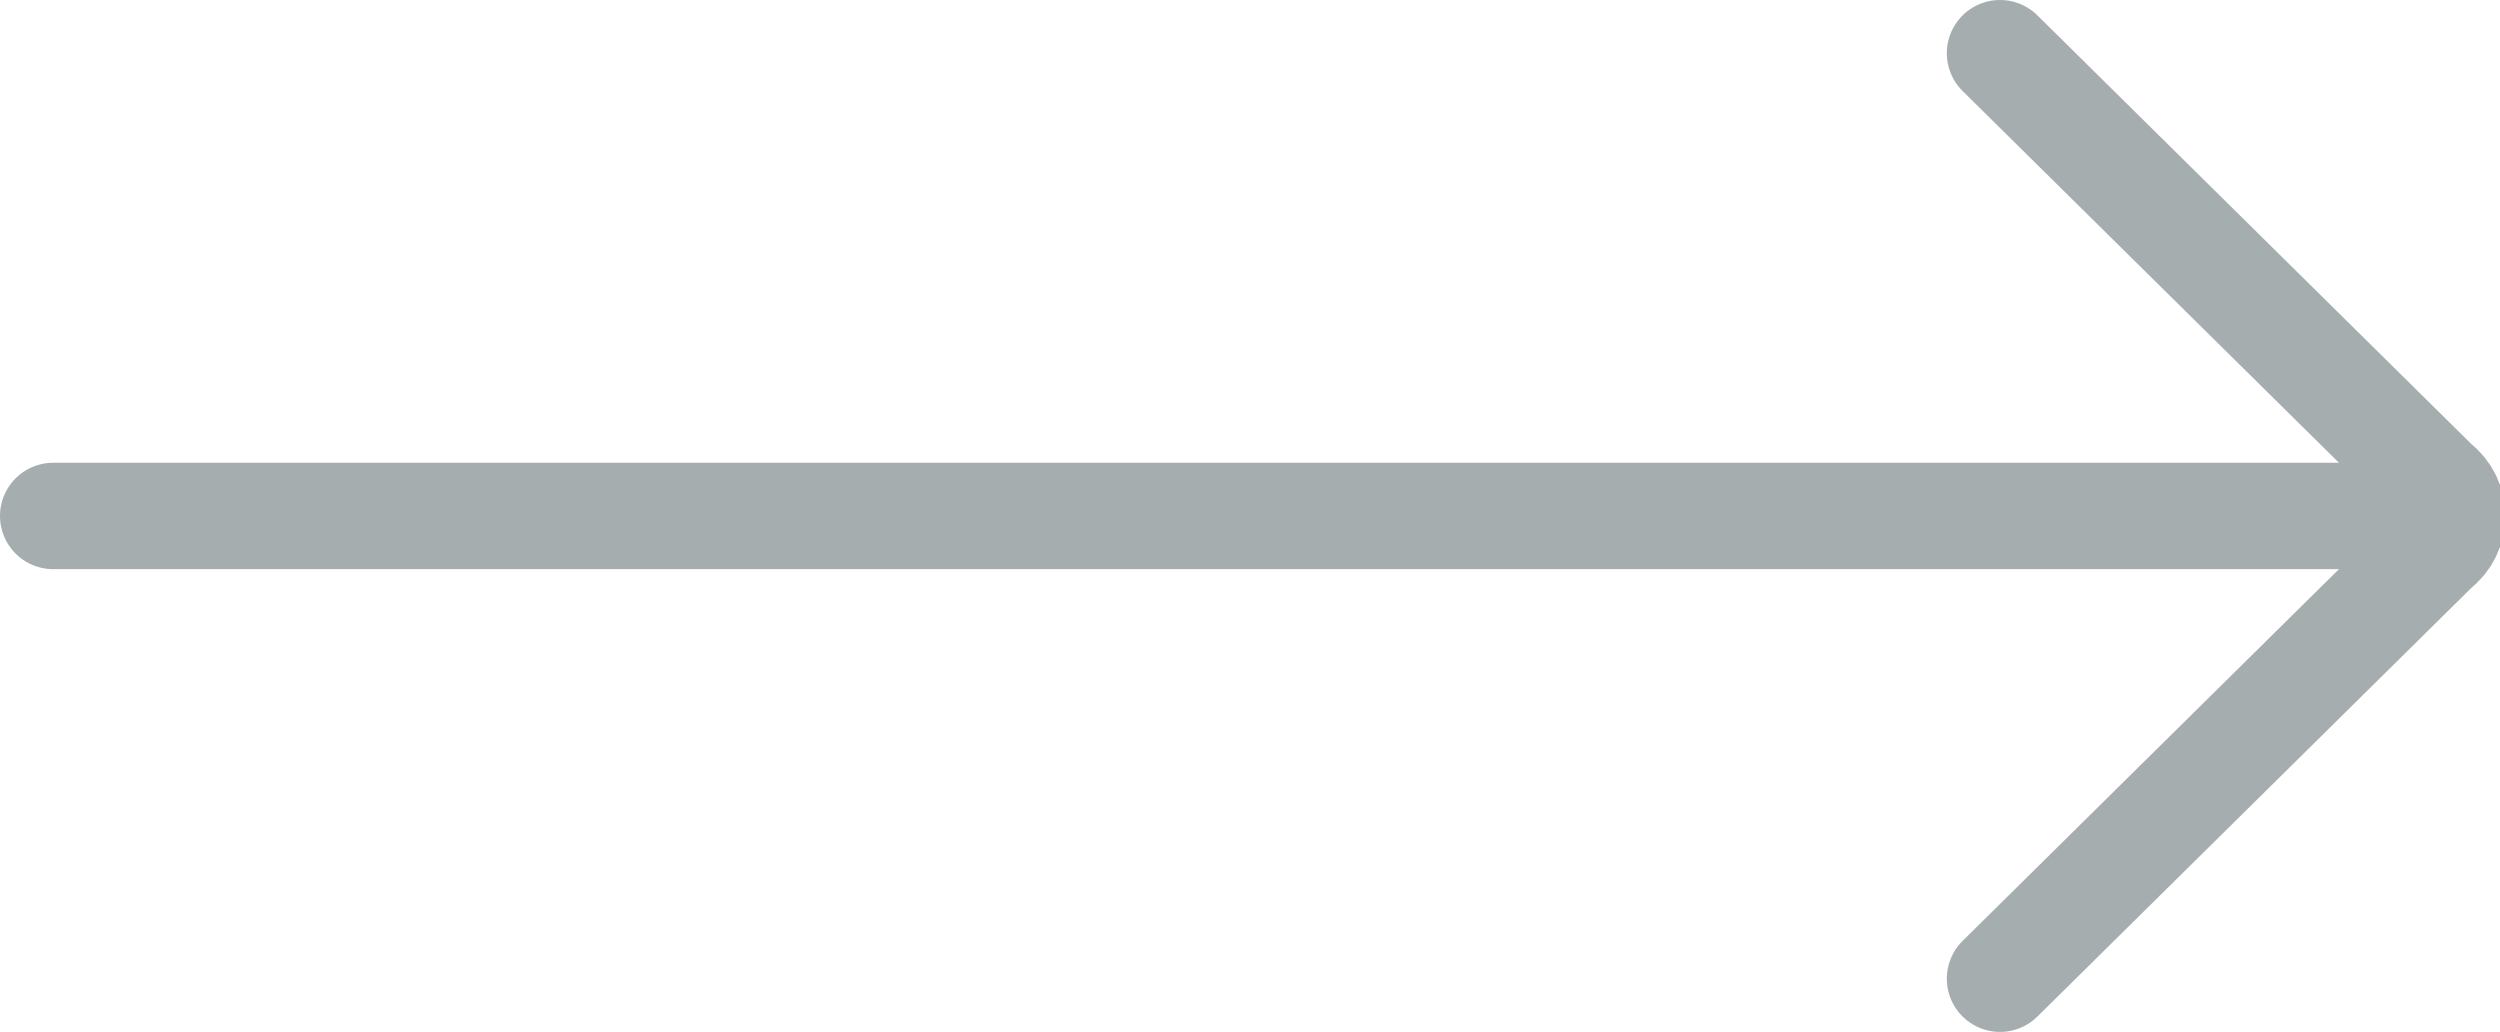
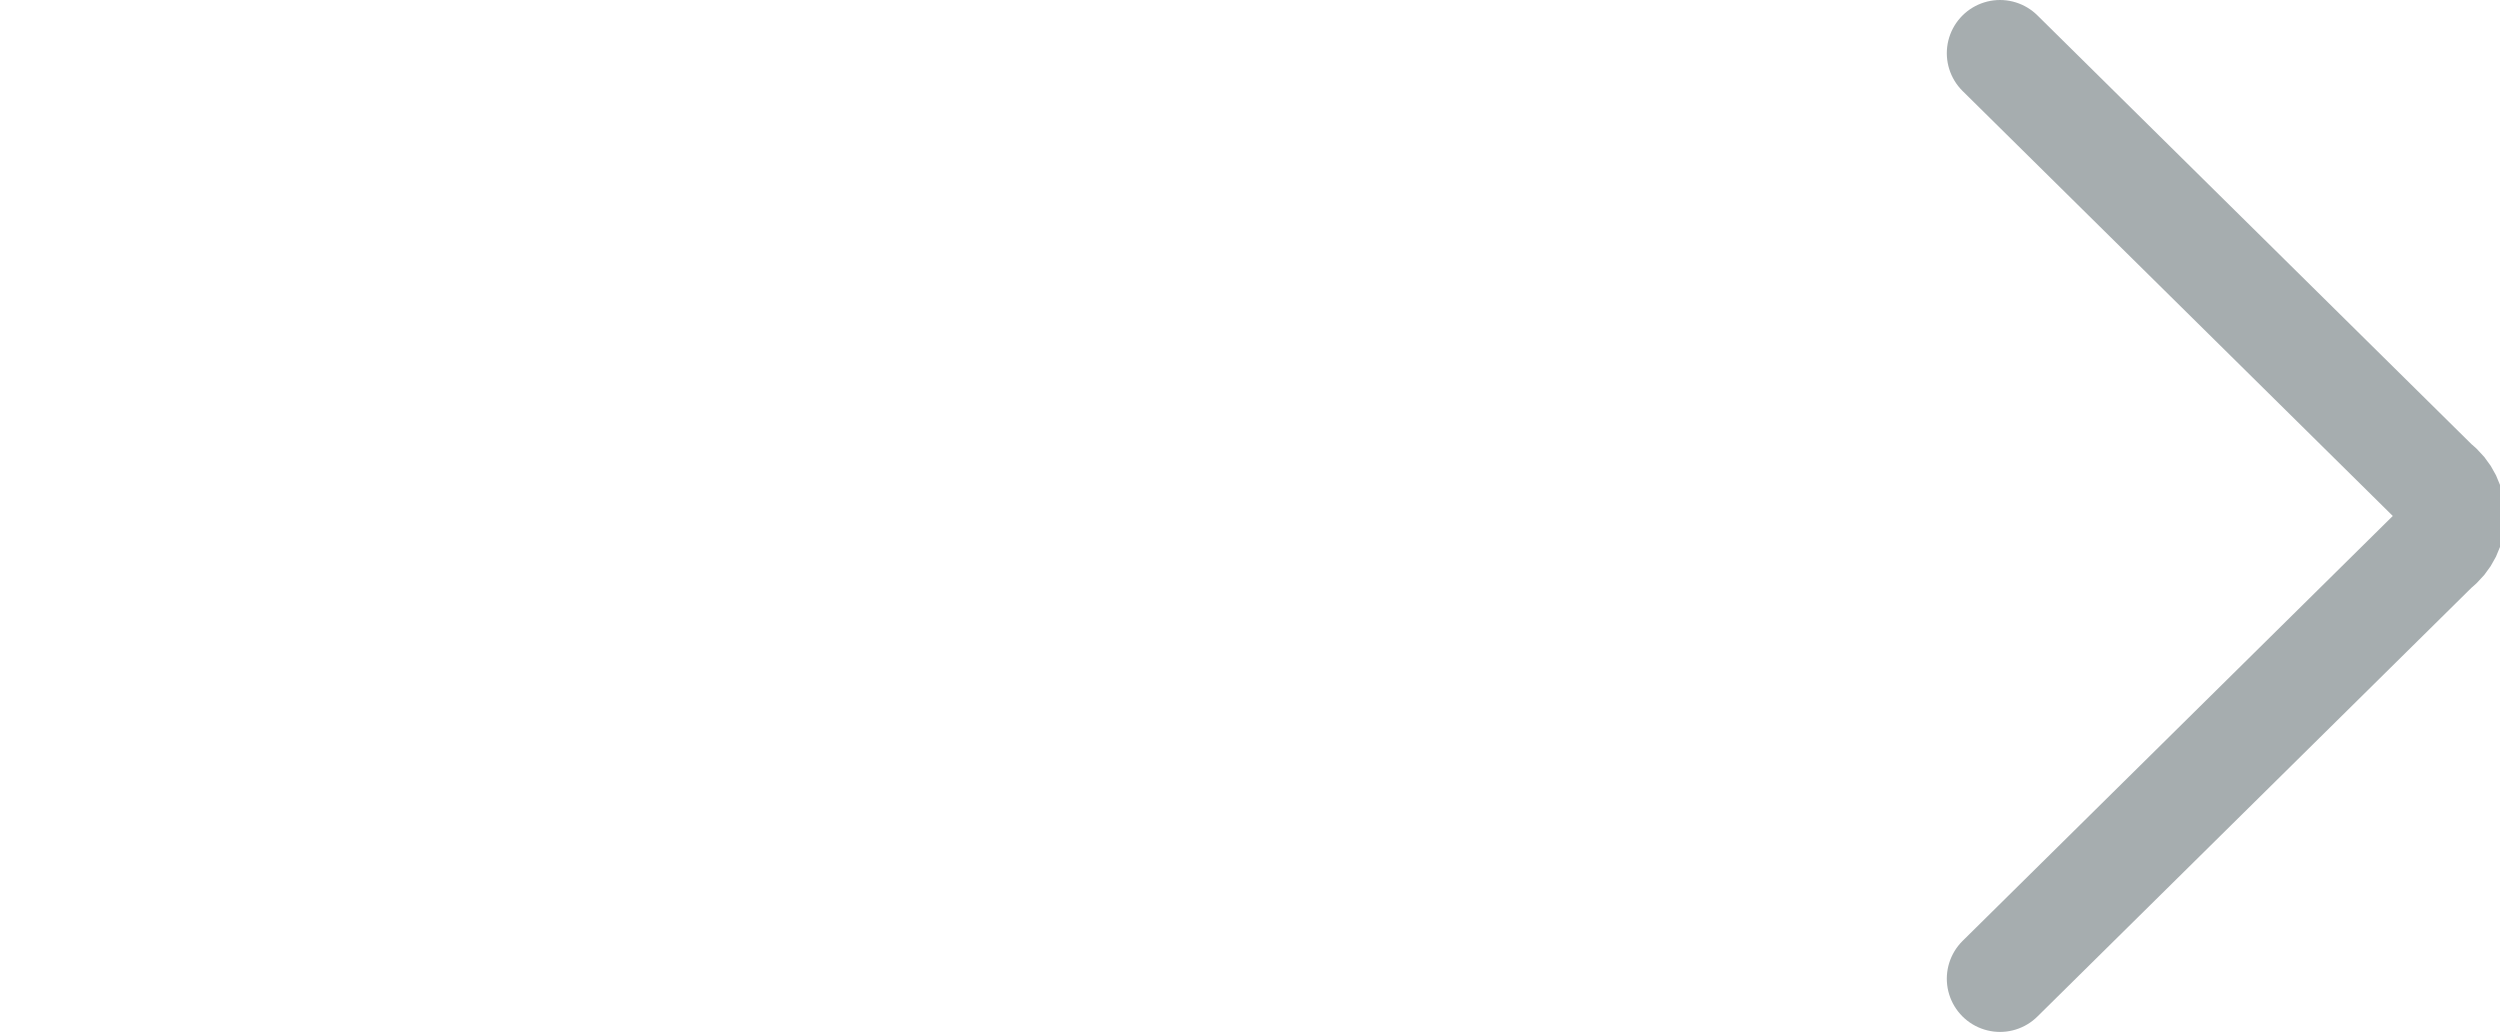
<svg xmlns="http://www.w3.org/2000/svg" version="1.1" id="Layer_1" x="0px" y="0px" viewBox="0 0 47 19.4" style="enable-background:new 0 0 47 19.4;" xml:space="preserve">
  <style type="text/css">
	.st0{fill:none;stroke:#A6ADAF;stroke-width:2;stroke-linecap:round;stroke-miterlimit:10;}
</style>
-   <path class="st0" d="M1,9.7h45" />
  <path class="st0" d="M37.6,1l8.2,8.1c0.4,0.3,0.4,0.9,0,1.2l-8.2,8.1" />
</svg>